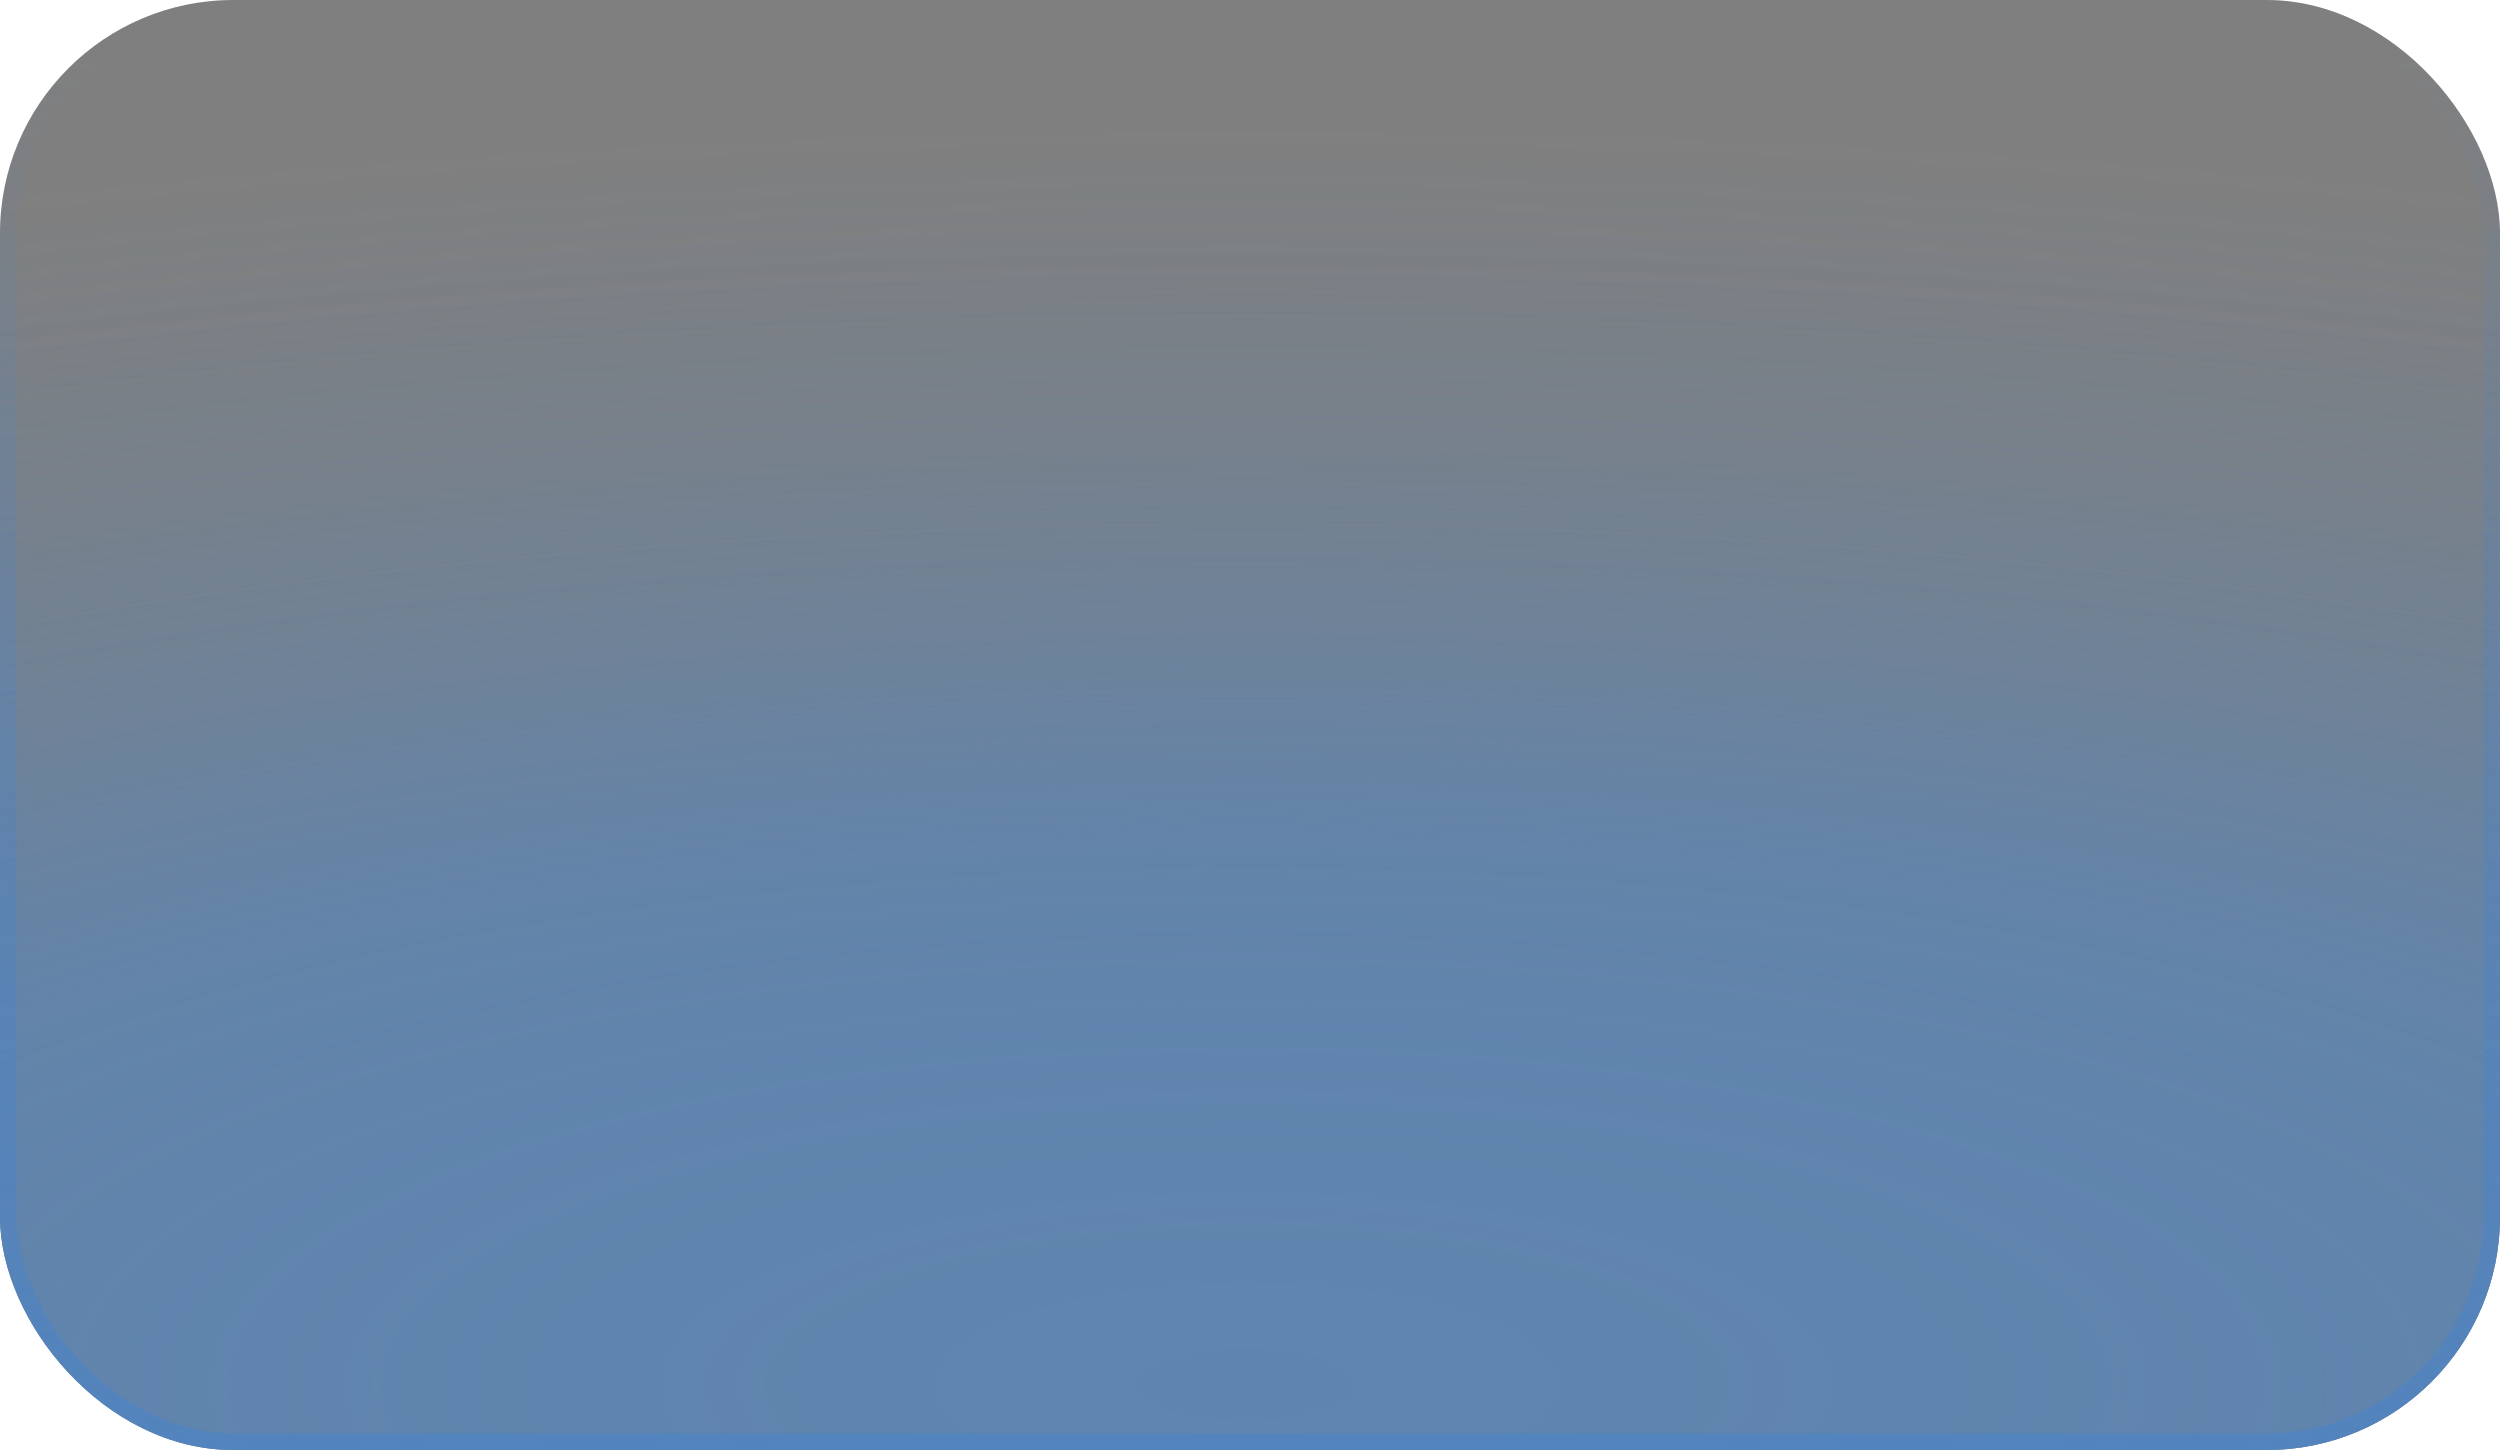
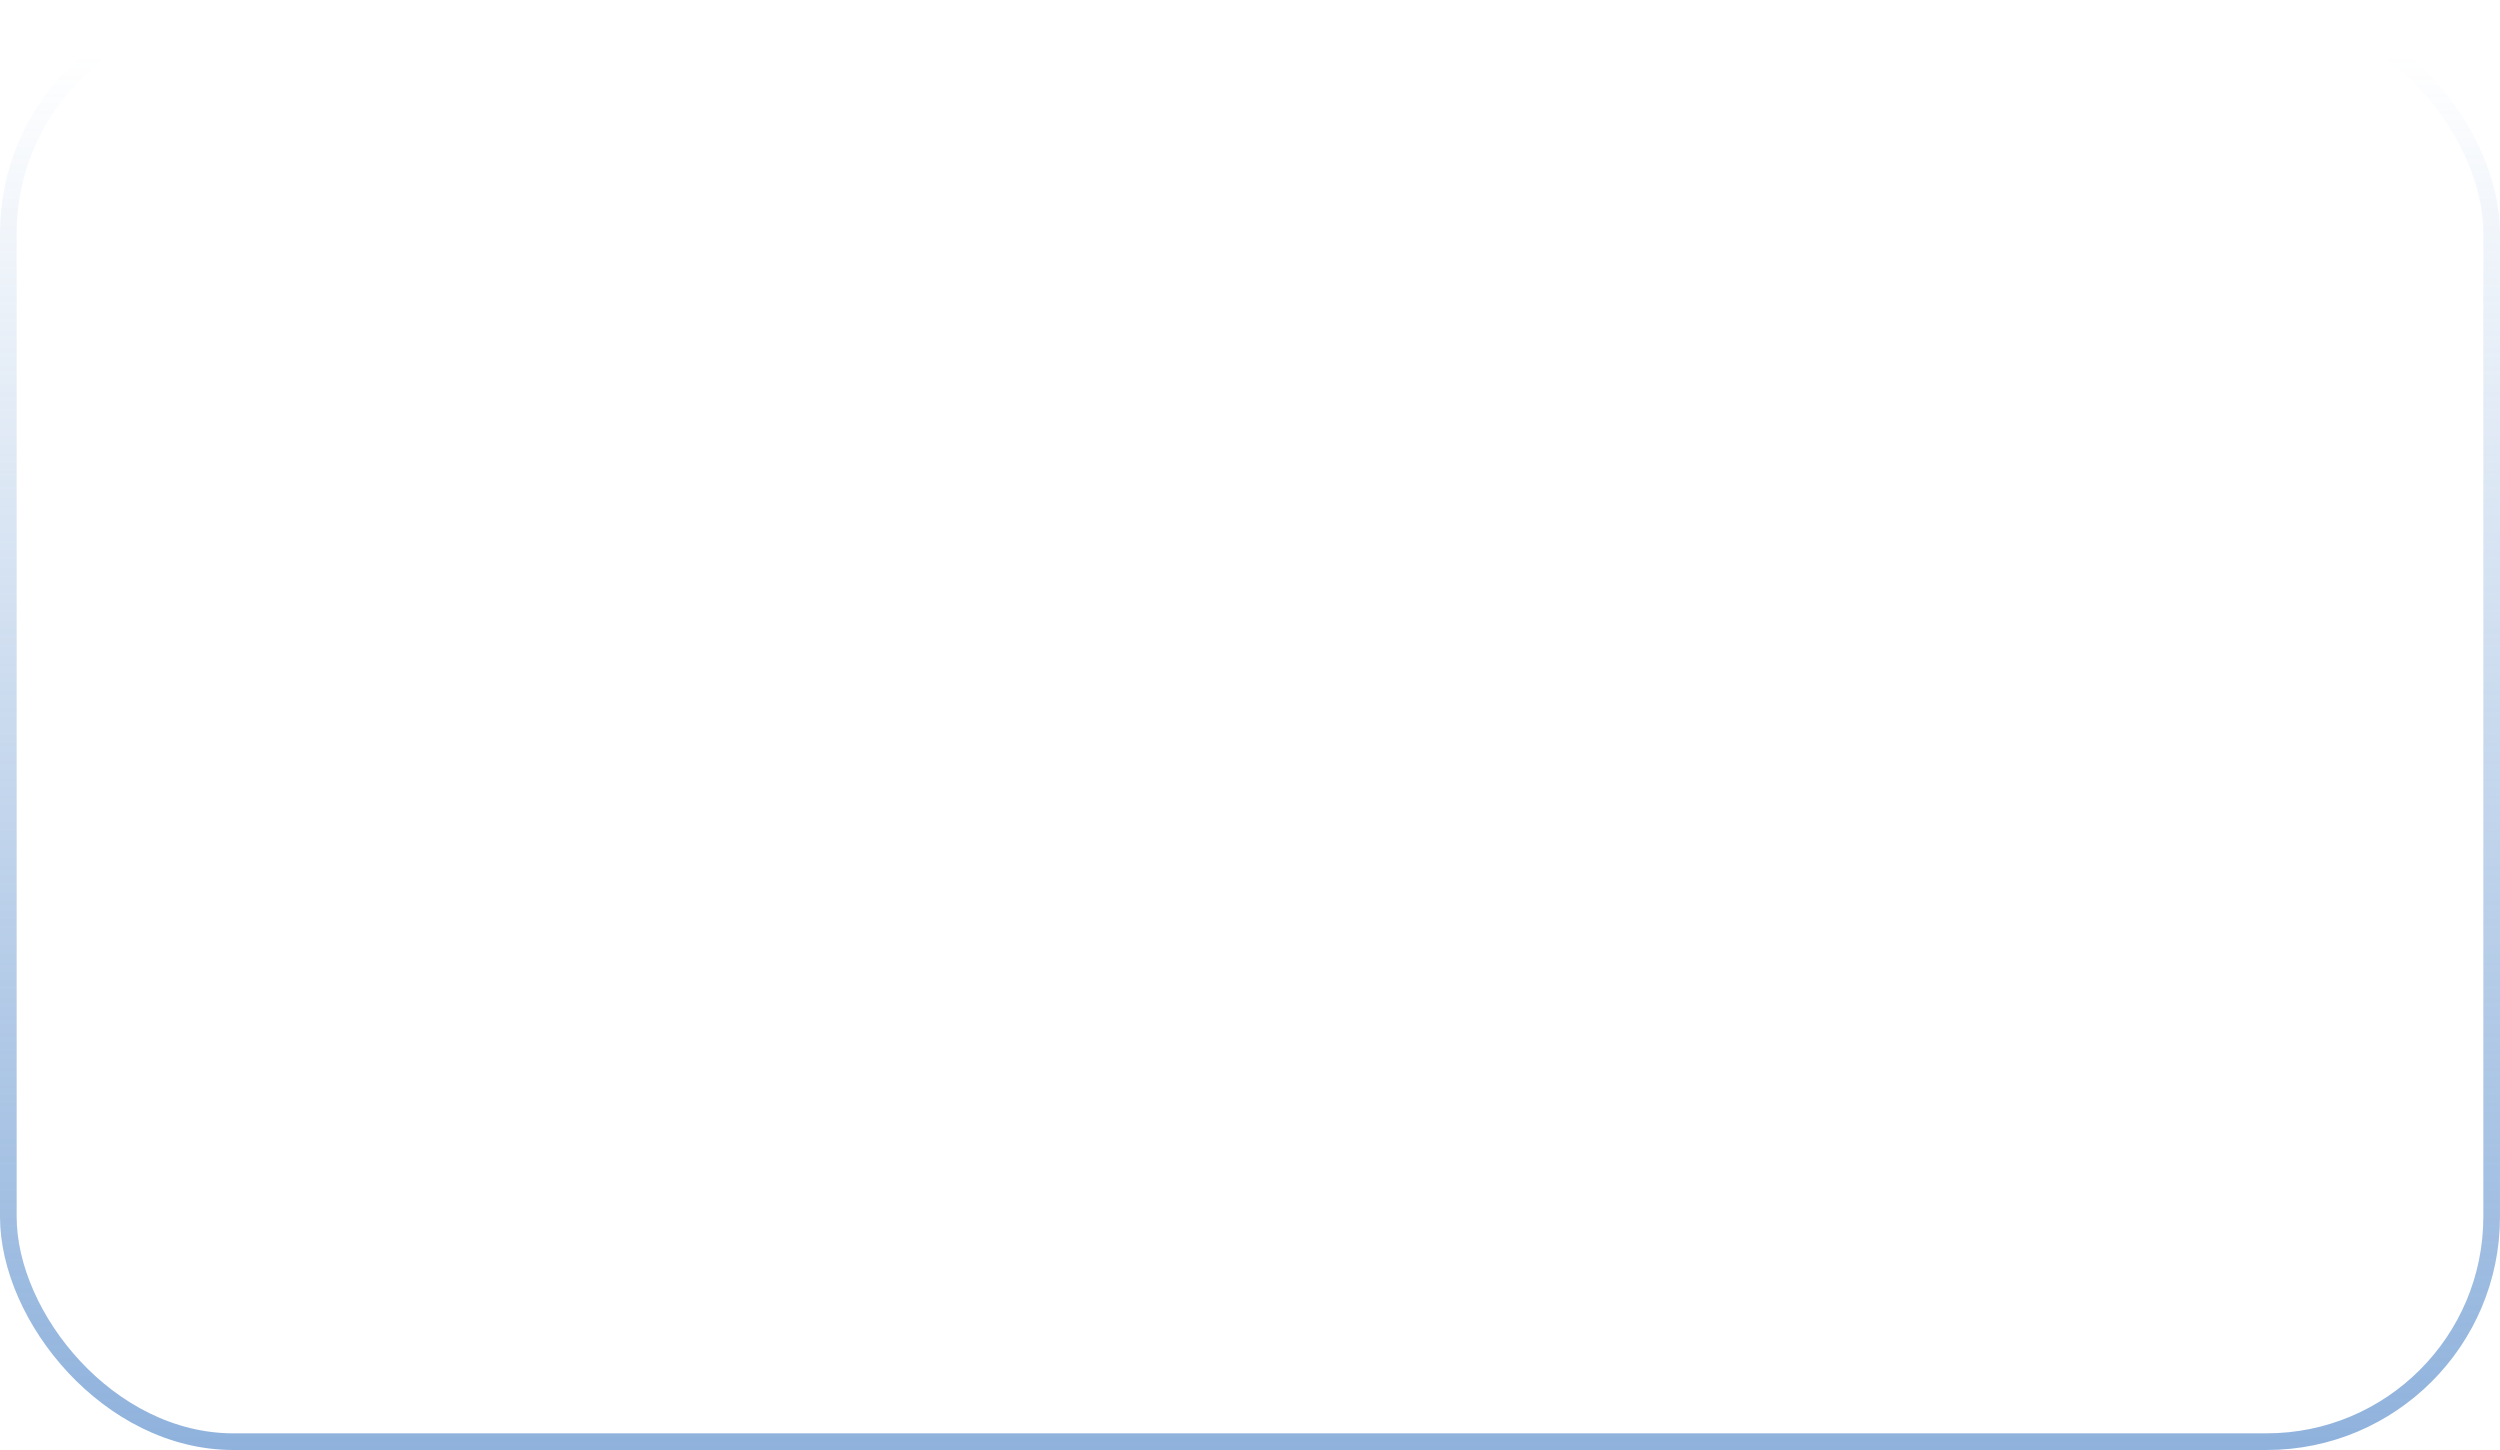
<svg xmlns="http://www.w3.org/2000/svg" width="300" height="174" viewBox="0 0 300 174" fill="none">
  <g clip-path="url(#clip0_4512_11674)">
    <rect x="2.68427e-06" width="300" height="174" rx="28" fill="black" fill-opacity="0.5" />
-     <ellipse opacity="0.7" cx="149.57" cy="165.553" rx="461.121" ry="150" fill="url(#paint0_radial_4512_11674)" />
    <g style="mix-blend-mode:hard-light" opacity="0.7">
-       <ellipse cx="149.57" cy="165.553" rx="461.121" ry="150" fill="url(#paint1_radial_4512_11674)" />
-     </g>
+       </g>
  </g>
  <rect x="1" y="1" width="298" height="172" rx="27" stroke="url(#paint2_linear_4512_11674)" stroke-width="2" />
  <defs>
    <radialGradient id="paint0_radial_4512_11674" cx="0" cy="0" r="1" gradientUnits="userSpaceOnUse" gradientTransform="translate(149.57 165.553) rotate(90) scale(150 461.121)">
      <stop stop-color="#5C85B3" />
      <stop offset="0.118" stop-color="#5C85B3" stop-opacity="0.992" />
      <stop offset="0.214" stop-color="#5C85B3" stop-opacity="0.968" />
      <stop offset="0.291" stop-color="#5C85B3" stop-opacity="0.93" />
      <stop offset="0.353" stop-color="#5C85B3" stop-opacity="0.879" />
      <stop offset="0.404" stop-color="#5C85B3" stop-opacity="0.819" />
      <stop offset="0.446" stop-color="#5C85B3" stop-opacity="0.749" />
      <stop offset="0.482" stop-color="#5C85B3" stop-opacity="0.672" />
      <stop offset="0.518" stop-color="#5C85B3" stop-opacity="0.589" />
      <stop offset="0.554" stop-color="#5C85B3" stop-opacity="0.503" />
      <stop offset="0.596" stop-color="#5C85B3" stop-opacity="0.415" />
      <stop offset="0.647" stop-color="#5C85B3" stop-opacity="0.326" />
      <stop offset="0.709" stop-color="#5C85B3" stop-opacity="0.238" />
      <stop offset="0.786" stop-color="#5C85B3" stop-opacity="0.154" />
      <stop offset="0.882" stop-color="#5C85B3" stop-opacity="0.074" />
      <stop offset="1" stop-color="#5C85B3" stop-opacity="0" />
    </radialGradient>
    <radialGradient id="paint1_radial_4512_11674" cx="0" cy="0" r="1" gradientUnits="userSpaceOnUse" gradientTransform="translate(149.57 165.553) rotate(90) scale(150 461.121)">
      <stop stop-color="#5C85B3" />
      <stop offset="0.118" stop-color="#5C85B3" stop-opacity="0.992" />
      <stop offset="0.214" stop-color="#5C85B3" stop-opacity="0.968" />
      <stop offset="0.291" stop-color="#5C85B3" stop-opacity="0.93" />
      <stop offset="0.353" stop-color="#5C85B3" stop-opacity="0.879" />
      <stop offset="0.404" stop-color="#5C85B3" stop-opacity="0.819" />
      <stop offset="0.446" stop-color="#5C85B3" stop-opacity="0.749" />
      <stop offset="0.482" stop-color="#5C85B3" stop-opacity="0.672" />
      <stop offset="0.518" stop-color="#5C85B3" stop-opacity="0.589" />
      <stop offset="0.554" stop-color="#5C85B3" stop-opacity="0.503" />
      <stop offset="0.596" stop-color="#5C85B3" stop-opacity="0.415" />
      <stop offset="0.647" stop-color="#5C85B3" stop-opacity="0.326" />
      <stop offset="0.709" stop-color="#5C85B3" stop-opacity="0.238" />
      <stop offset="0.786" stop-color="#5C85B3" stop-opacity="0.154" />
      <stop offset="0.882" stop-color="#5C85B3" stop-opacity="0.074" />
      <stop offset="1" stop-color="#5C85B3" stop-opacity="0" />
    </radialGradient>
    <linearGradient id="paint2_linear_4512_11674" x1="228.299" y1="6.525" x2="228.299" y2="275.138" gradientUnits="userSpaceOnUse">
      <stop stop-color="#4B83C7" stop-opacity="0" />
      <stop offset="1" stop-color="#4B83C7" />
    </linearGradient>
    <clipPath id="clip0_4512_11674">
-       <rect x="2.68427e-06" width="300" height="174" rx="28" fill="white" />
-     </clipPath>
+       </clipPath>
  </defs>
</svg>